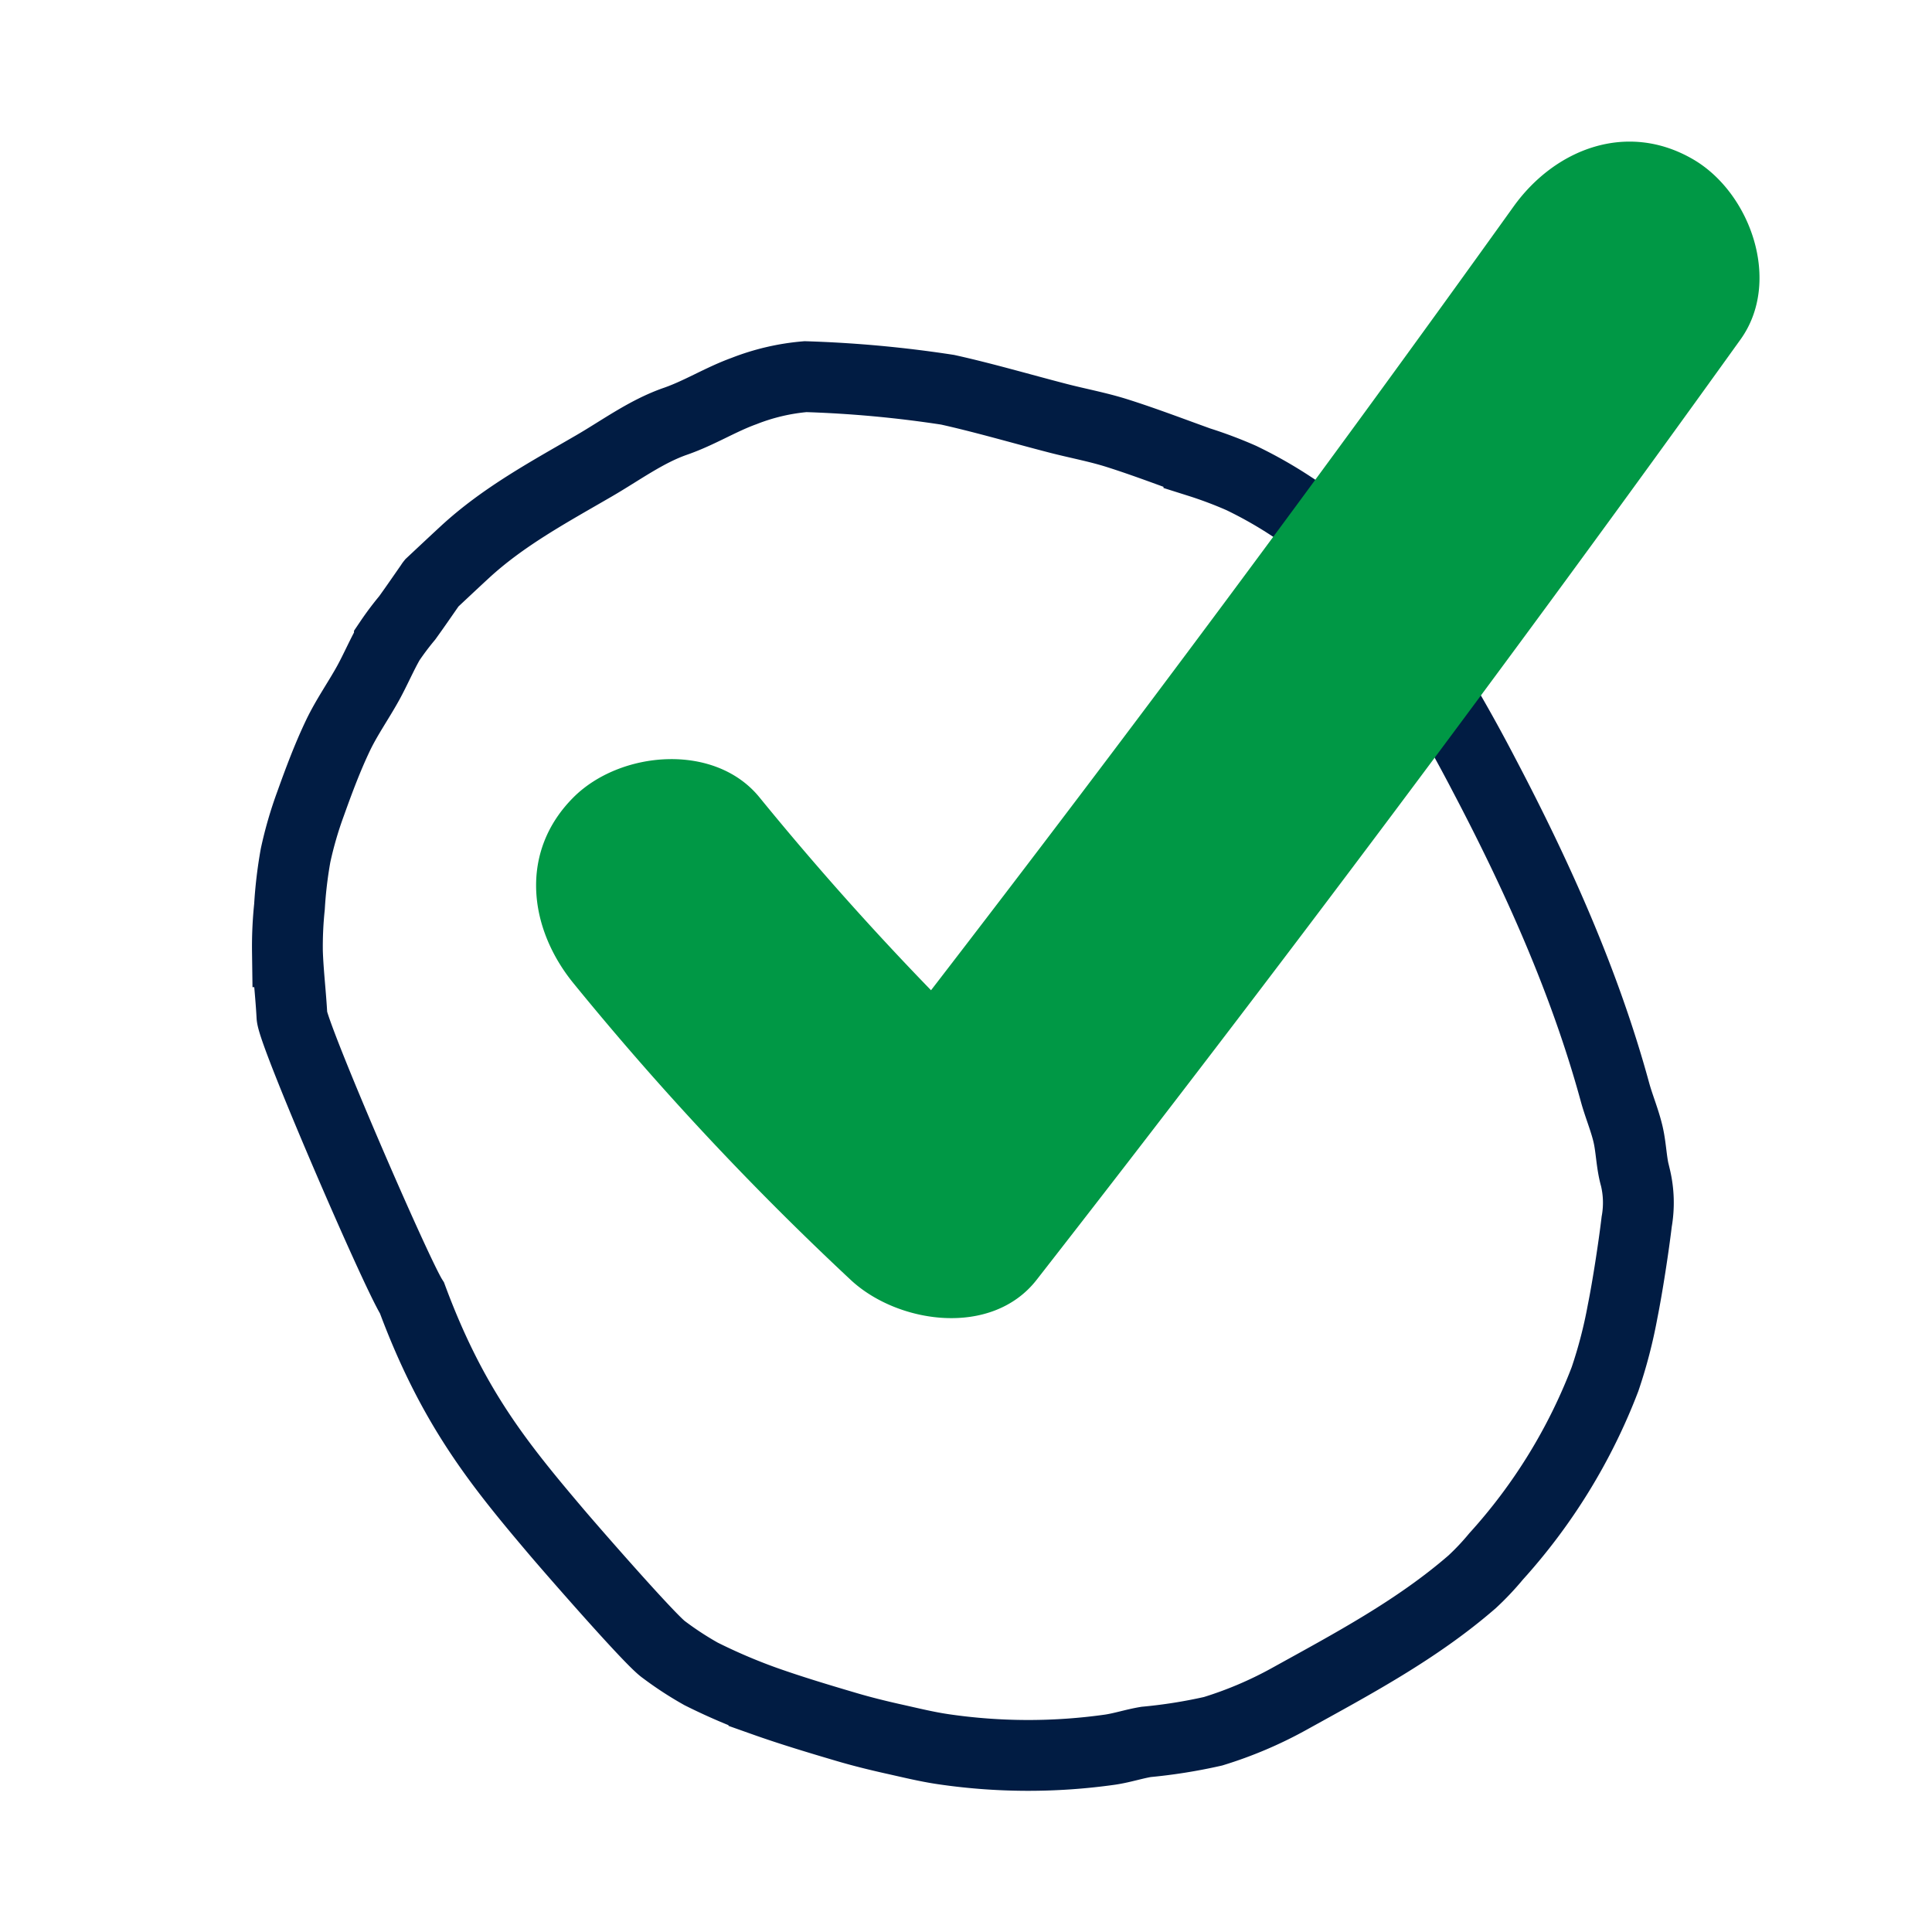
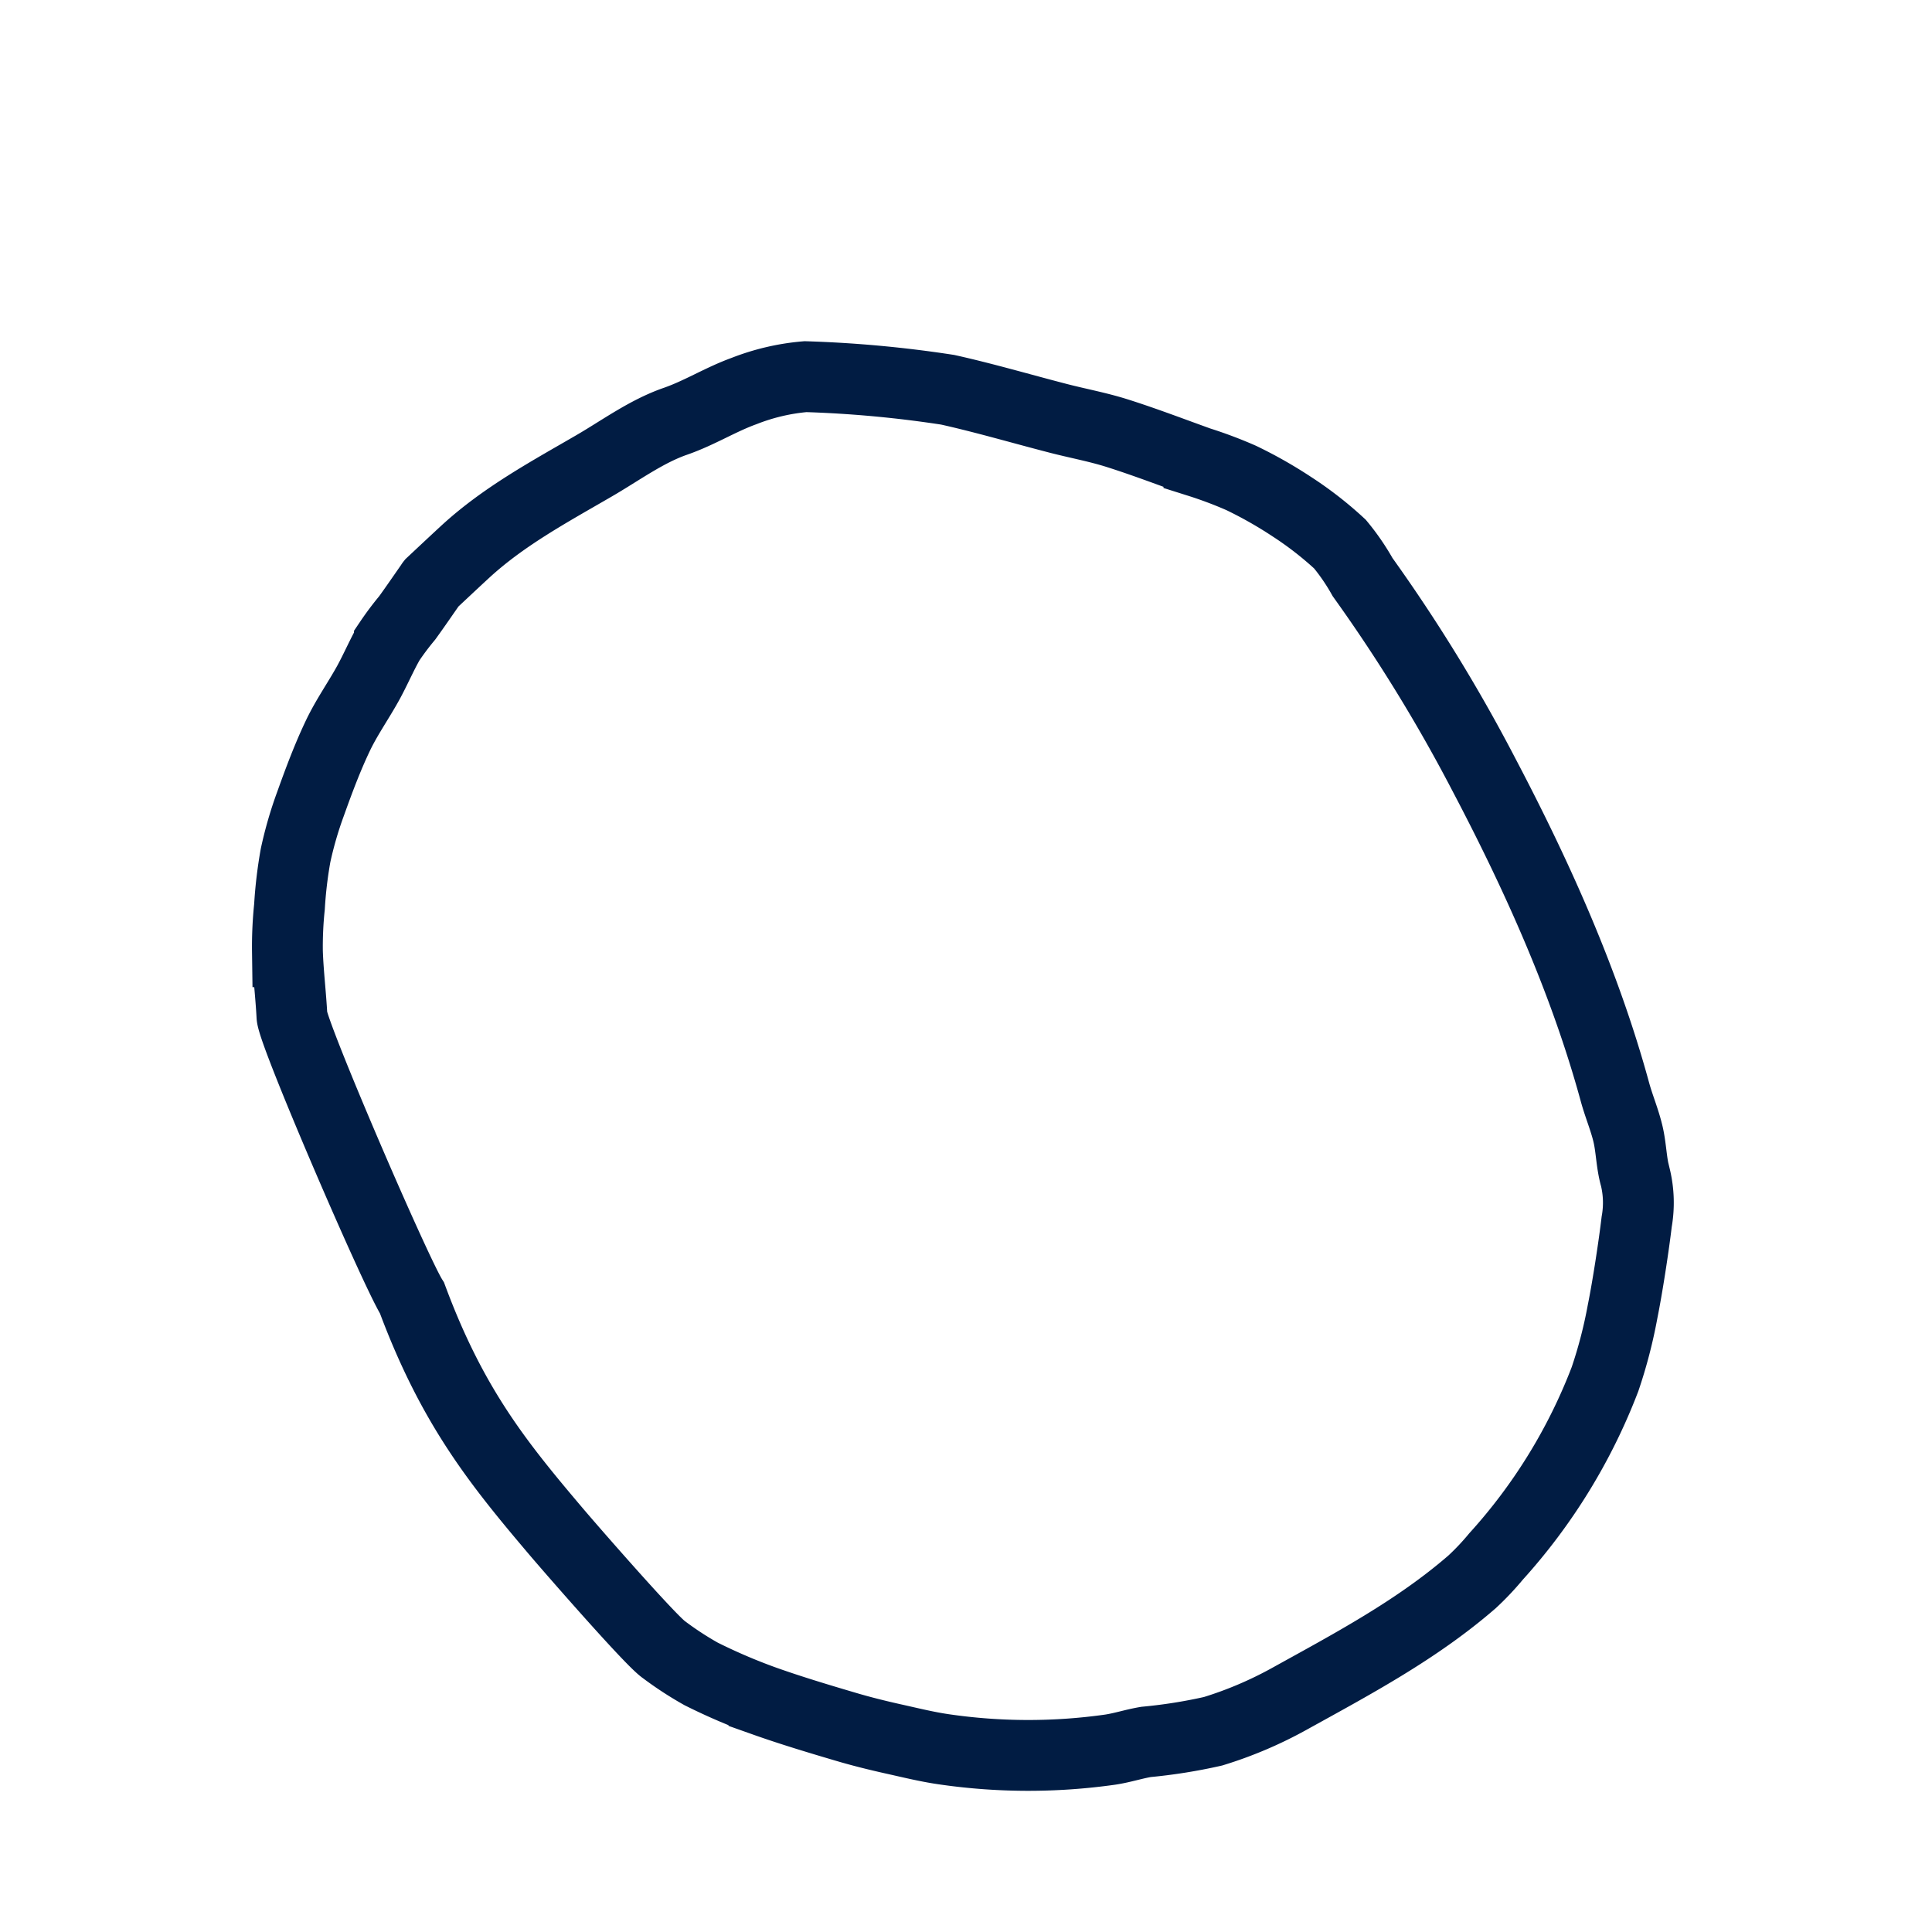
<svg xmlns="http://www.w3.org/2000/svg" width="191" height="191" viewBox="0 0 191 191">
  <defs>
    <clipPath id="clip-path">
      <rect id="Rectangle_959" data-name="Rectangle 959" width="191" height="191" transform="translate(1089 1233)" fill="rgba(248,65,65,0.54)" />
    </clipPath>
  </defs>
  <g id="Mask_Group_33" data-name="Mask Group 33" transform="translate(-1089 -1233)" clip-path="url(#clip-path)">
    <g id="Group_1453" data-name="Group 1453">
      <g id="Group_1415" data-name="Group 1415" transform="matrix(0.174, 0.985, -0.985, 0.174, 1834.815, -6132.097)">
        <path id="Path_643" data-name="Path 643" d="M7254.707,1997.359c-2.836,1.161-27.746,7.061-29.518,6.842-2.1-.26-4.24-.368-6.332-.668a37.808,37.808,0,0,1-4.341-.971,43.306,43.306,0,0,1-4.882-1.471,38.2,38.2,0,0,1-4.807-2.366c-2.089-1.193-4.169-2.418-6.109-3.8-1.639-1.164-3.047-2.59-4.606-3.851-1.2-.969-2.515-1.815-3.69-2.8a28.548,28.548,0,0,1-2-2.138c-.936-.966-1.9-1.908-2.853-2.86a.68.68,0,0,1-.1-.094c-.818-1.257-1.64-2.511-2.45-3.773-2.809-4.372-4.418-9.256-6.183-14.071-1.055-2.878-2.462-5.7-2.941-8.7-.4-2.477-1.338-4.752-1.76-7.175a21.64,21.64,0,0,1-.345-6.239,115.739,115.739,0,0,1,3.722-13.618c1.437-3.457,3.118-6.841,4.678-10.263.833-1.825,1.527-3.7,2.461-5.487,1.317-2.519,2.792-4.977,4.212-7.456a41.475,41.475,0,0,1,2.284-3.852,42.447,42.447,0,0,1,3.67-4.436,35.078,35.078,0,0,1,4.463-4.032,22,22,0,0,1,3.6-1.634,161.026,161.026,0,0,1,21.3-8.407c10.817-3.458,21.933-6.27,33.147-7.3,1.44-.132,2.877-.467,4.314-.549s2.9.181,4.346.028a10.733,10.733,0,0,1,4.344.634c2.381.718,6.215,2.02,8.509,2.921a47.314,47.314,0,0,1,6.269,2.869,55.775,55.775,0,0,1,15.385,13.654,26.255,26.255,0,0,1,2.052,2.76c3.734,6.226,5.943,13.086,8.276,19.88a39.3,39.3,0,0,1,1.818,7.909,51.712,51.712,0,0,1-.114,6.7c-.012,1.224.17,2.438.133,3.662a57.753,57.753,0,0,1-2.907,16.19c-.536,1.618-1.243,3.2-1.9,4.788-.6,1.434-1.23,2.856-1.927,4.257-1.27,2.552-2.552,5.1-3.967,7.595a56.878,56.878,0,0,1-3.707,5.656,33.114,33.114,0,0,1-3,3.2c-1.053,1.085-10.975,7.067-13.2,8.374C7272.3,1991.794,7266.014,1995.29,7254.707,1997.359Z" fill="none" stroke="#011c43" stroke-width="7" />
      </g>
-       <path id="check_mark_2" data-name="check mark 2" d="M-826.421,86.982c-6.539-3.825-13.685-1.061-17.786,4.663q-28.11,39.234-57.581,77.467-8.883-9.16-16.962-19.072c-4.438-5.447-13.776-4.609-18.385,0-5.386,5.386-4.449,12.924,0,18.385a294.953,294.953,0,0,0,27.4,29.317c4.657,4.35,13.938,5.7,18.385,0q35.724-45.789,69.594-92.974C-817.665,99.057-820.758,90.294-826.421,86.982Z" transform="translate(2082.831 1161.785)" fill="#009845" />
    </g>
  </g>
</svg>